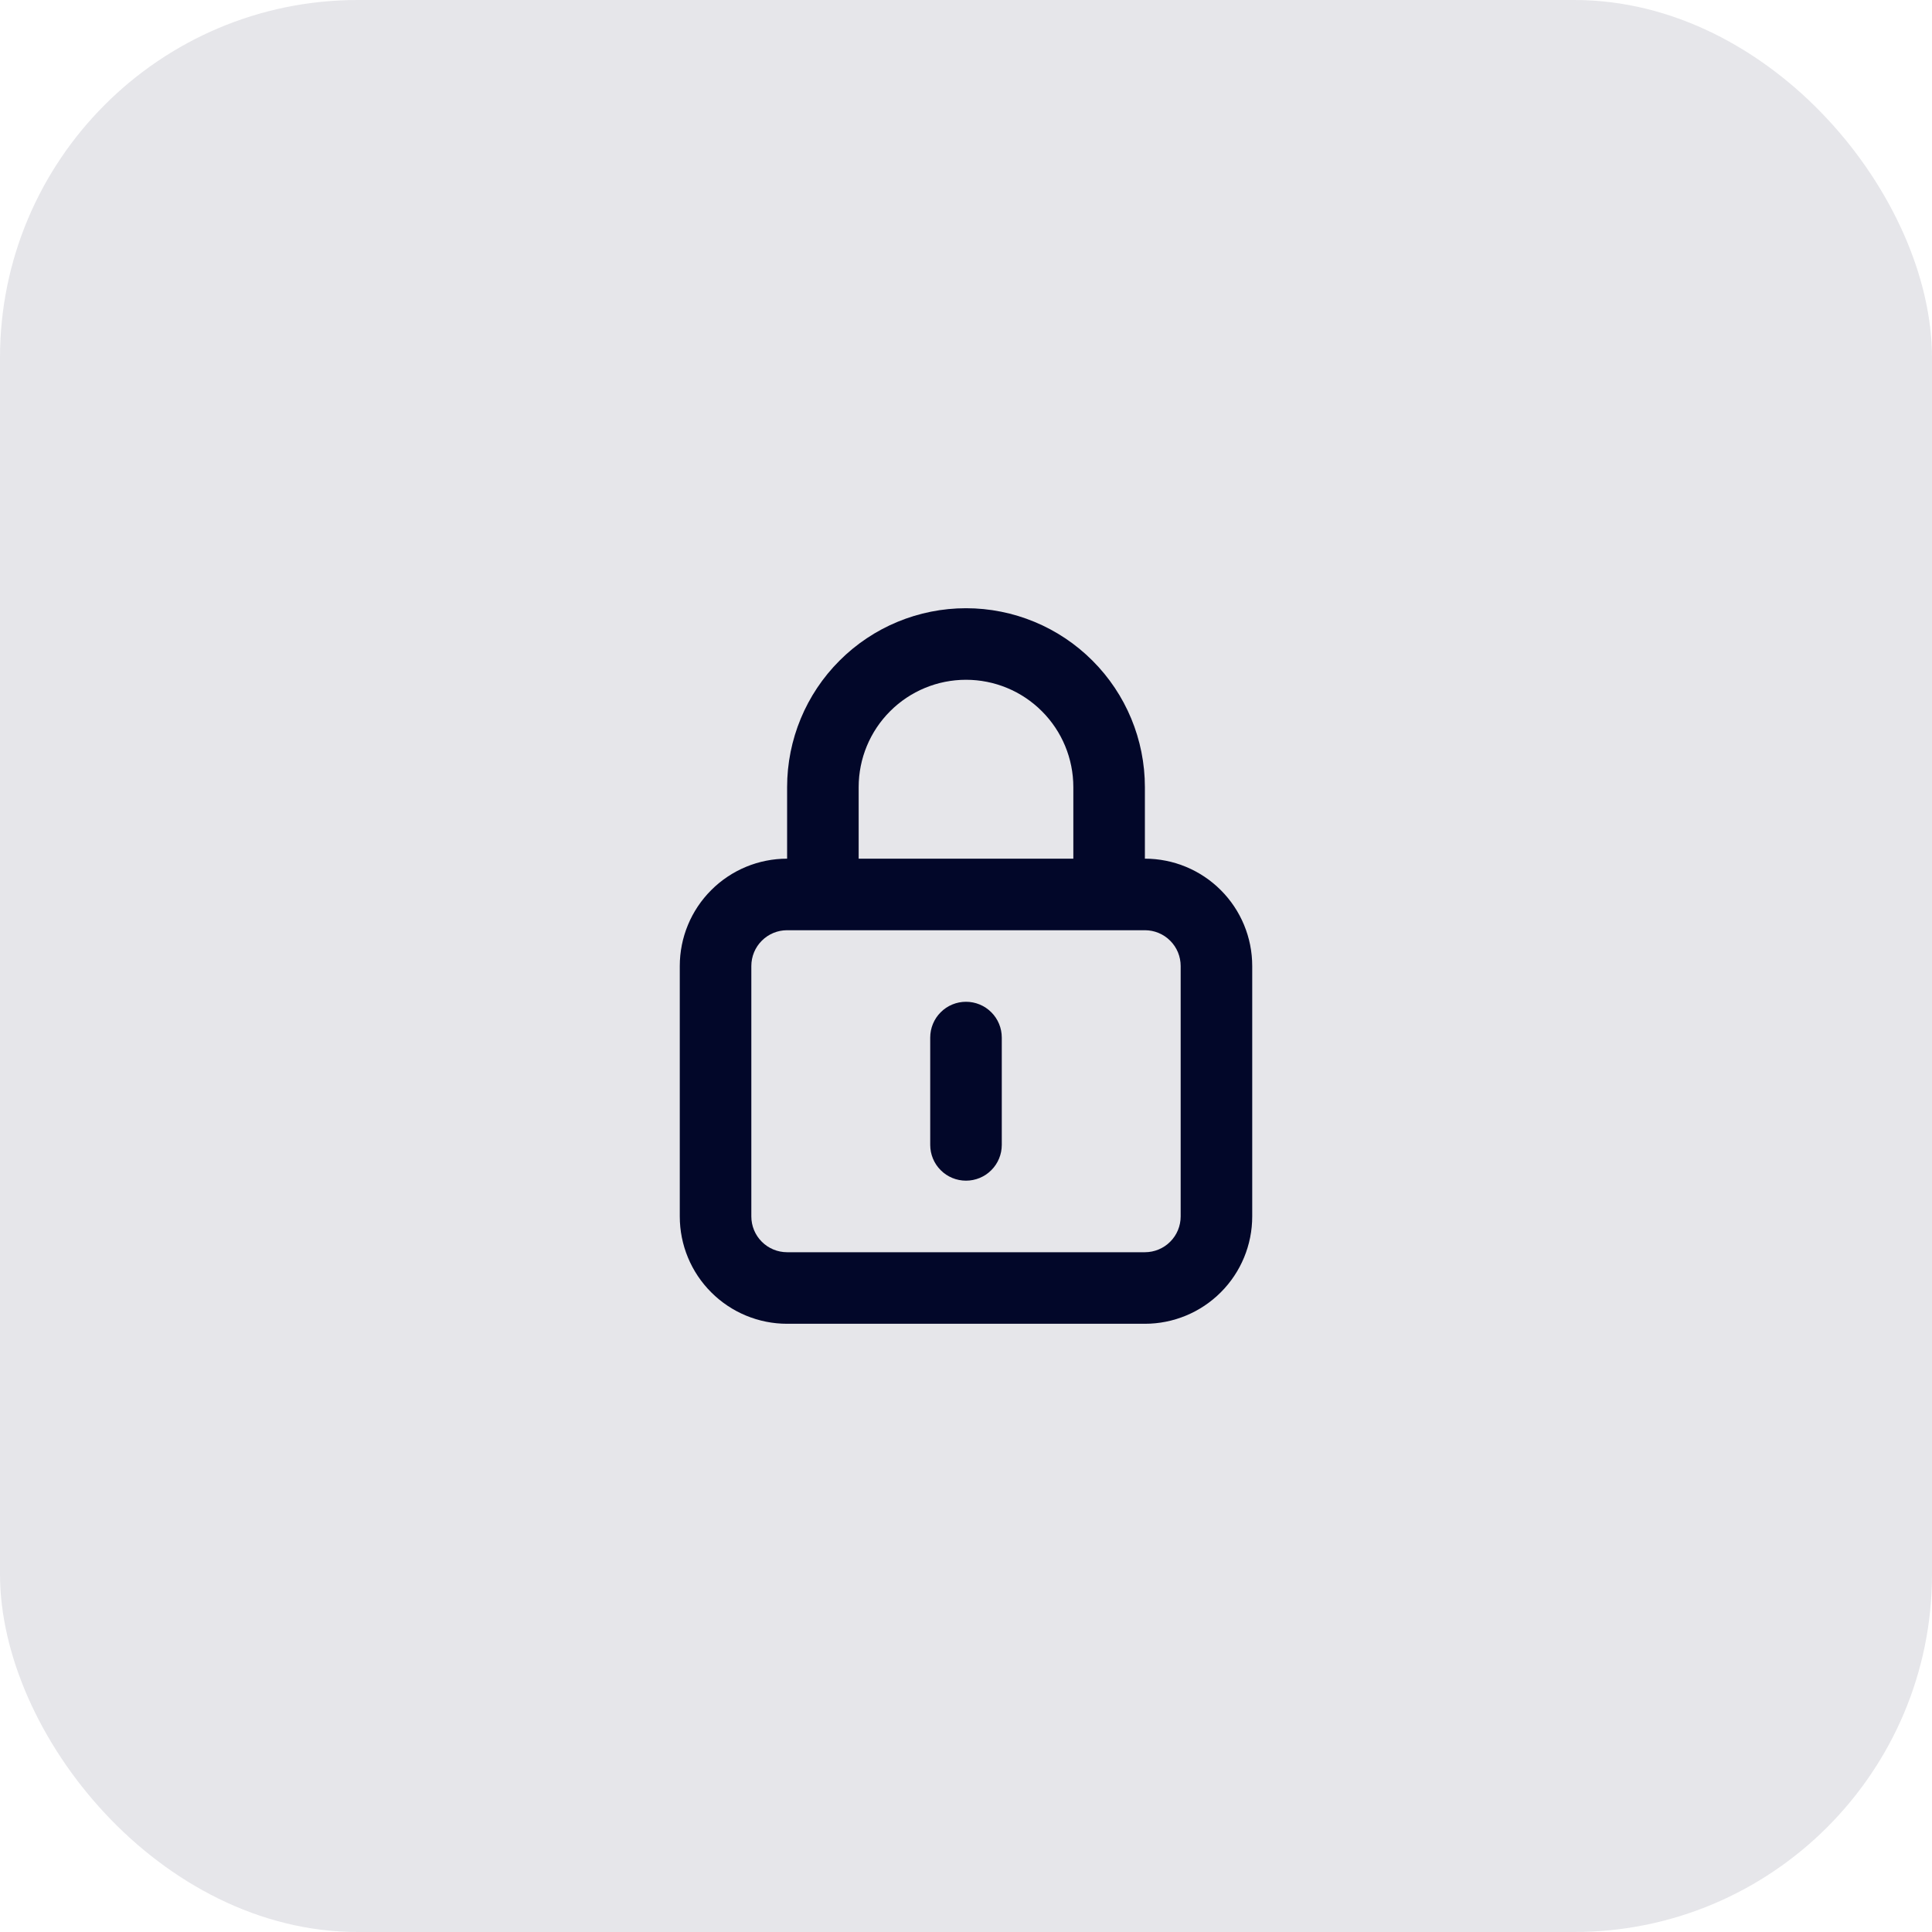
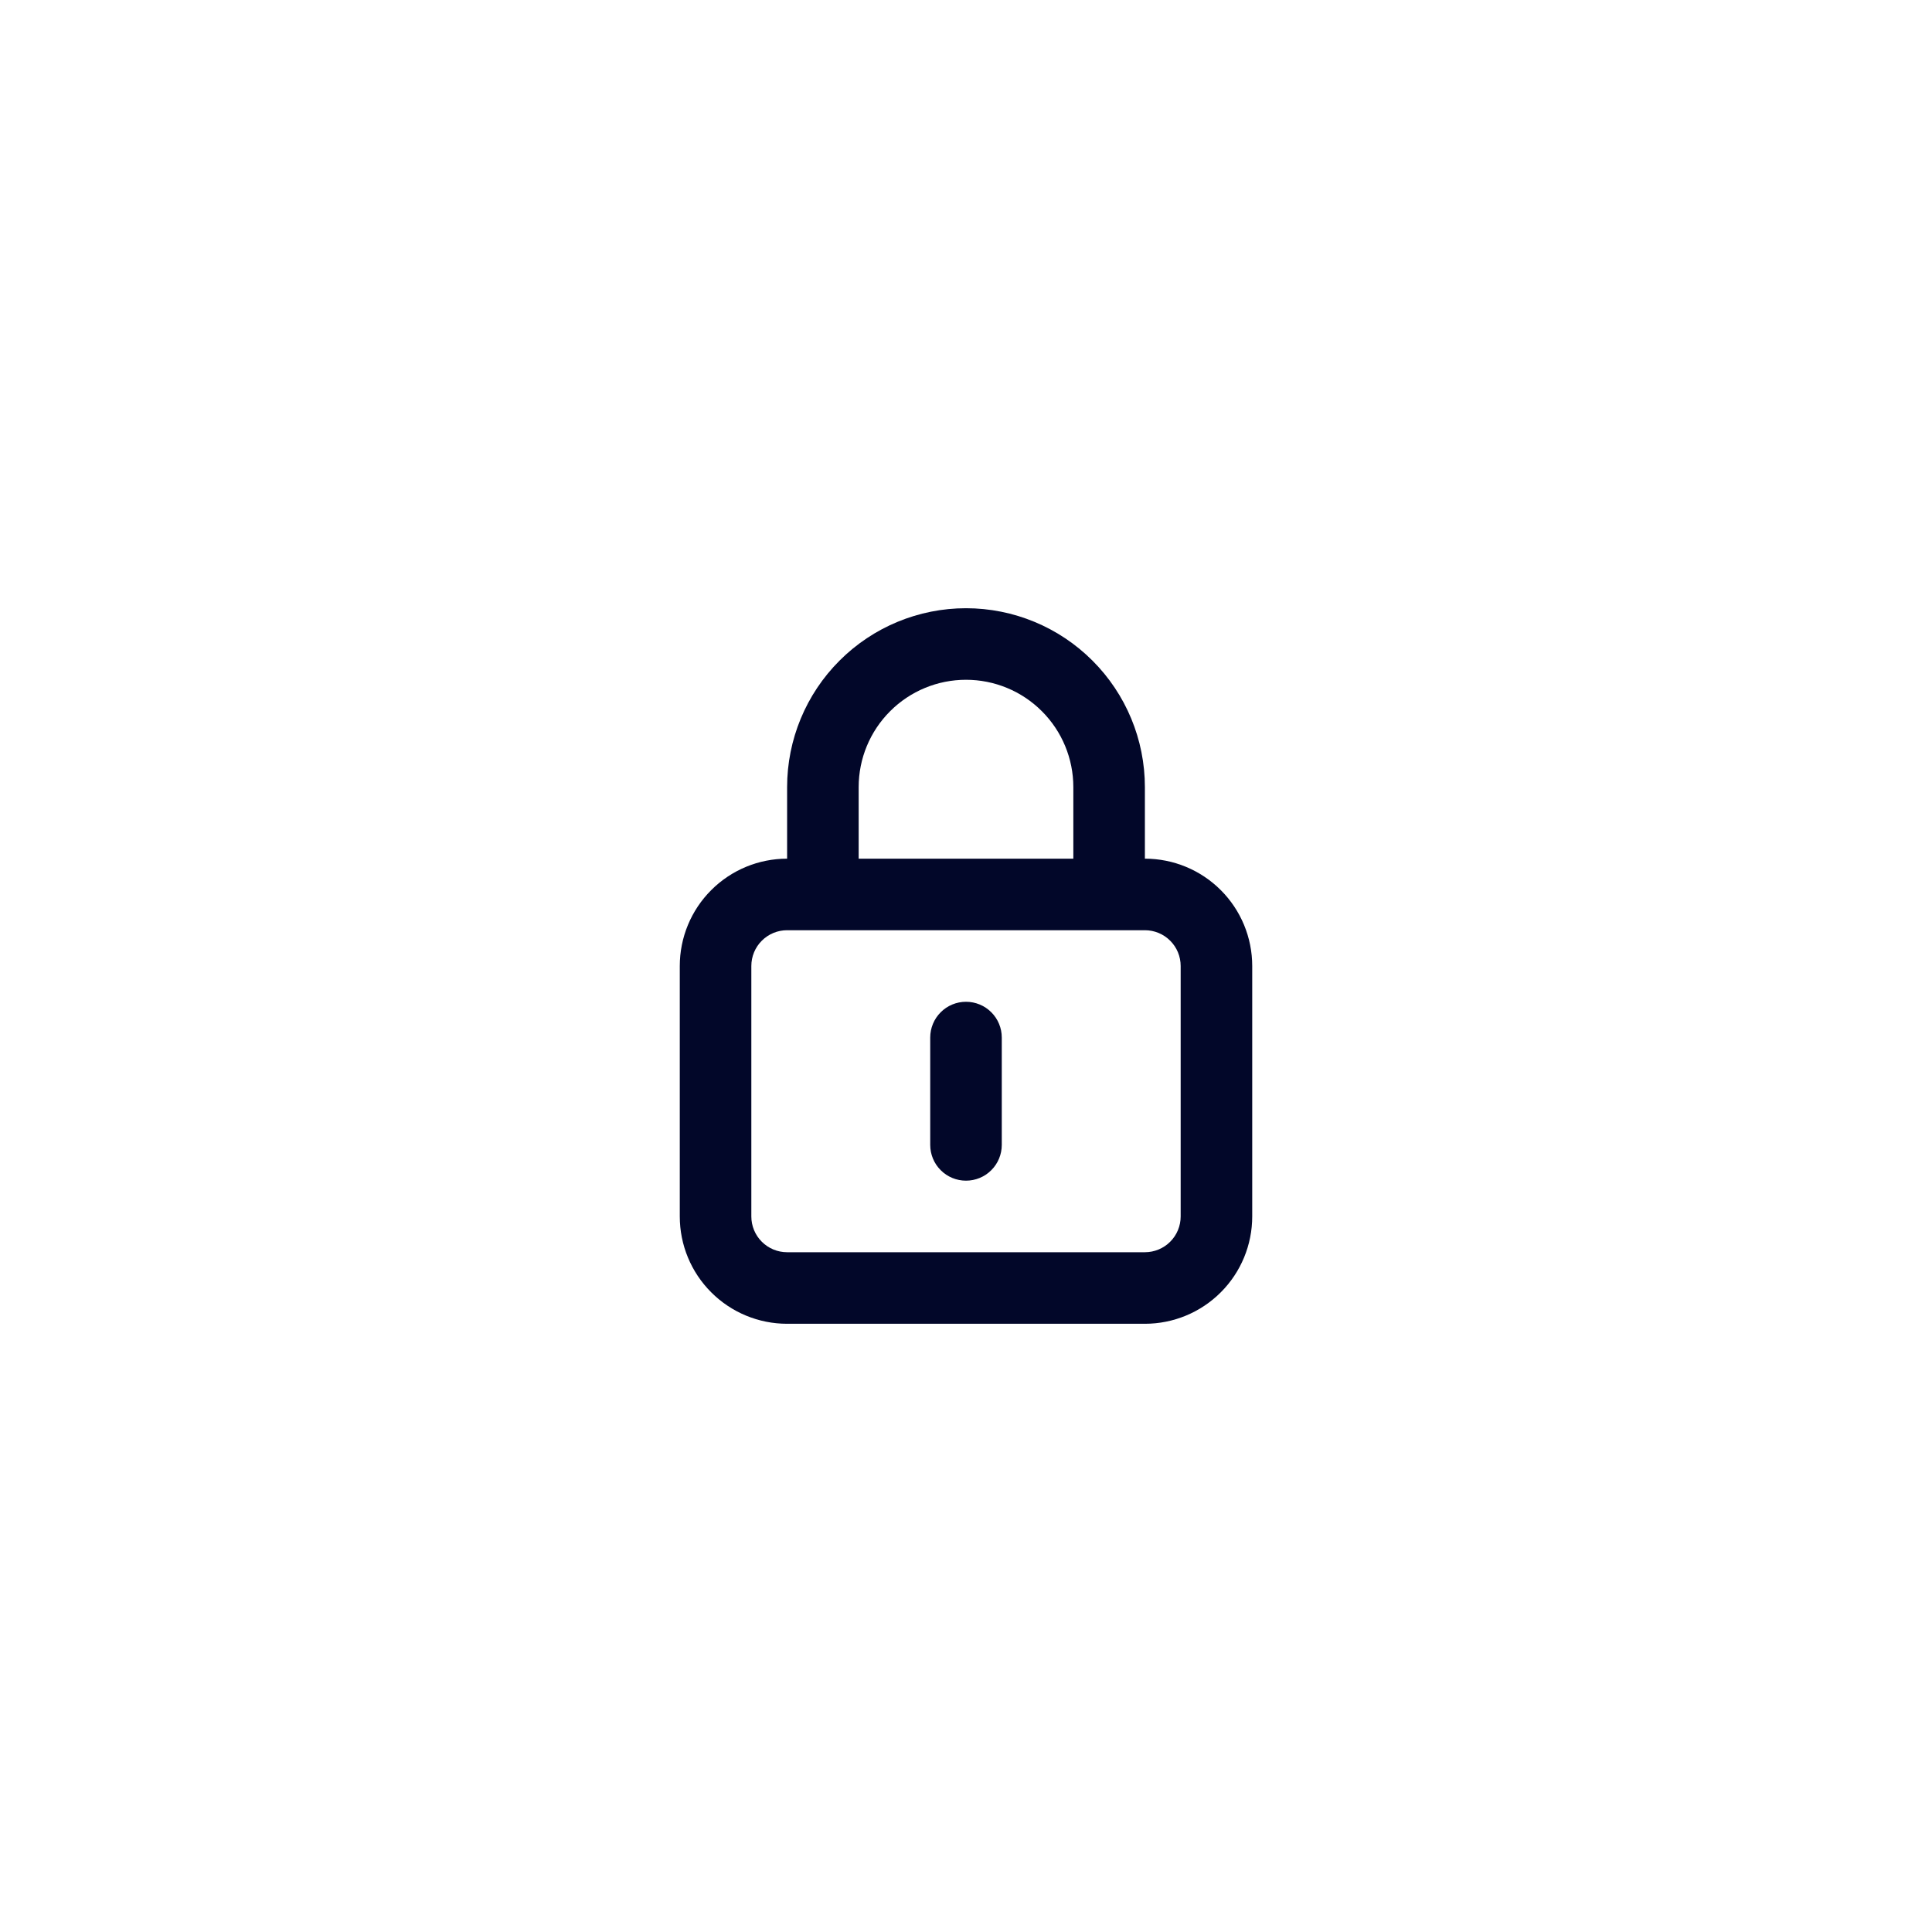
<svg xmlns="http://www.w3.org/2000/svg" width="54" height="54" viewBox="0 0 54 54" fill="none">
-   <rect opacity="0.1" width="54" height="54" rx="10" fill="#020729" />
  <path d="M27 28C26.735 28 26.48 28.105 26.293 28.293C26.105 28.48 26 28.735 26 29V32C26 32.265 26.105 32.52 26.293 32.707C26.48 32.895 26.735 33 27 33C27.265 33 27.52 32.895 27.707 32.707C27.895 32.52 28 32.265 28 32V29C28 28.735 27.895 28.48 27.707 28.293C27.52 28.105 27.265 28 27 28ZM32 24V22C32 20.674 31.473 19.402 30.535 18.465C29.598 17.527 28.326 17 27 17C25.674 17 24.402 17.527 23.465 18.465C22.527 19.402 22 20.674 22 22V24C21.204 24 20.441 24.316 19.879 24.879C19.316 25.441 19 26.204 19 27V34C19 34.796 19.316 35.559 19.879 36.121C20.441 36.684 21.204 37 22 37H32C32.796 37 33.559 36.684 34.121 36.121C34.684 35.559 35 34.796 35 34V27C35 26.204 34.684 25.441 34.121 24.879C33.559 24.316 32.796 24 32 24ZM24 22C24 21.204 24.316 20.441 24.879 19.879C25.441 19.316 26.204 19 27 19C27.796 19 28.559 19.316 29.121 19.879C29.684 20.441 30 21.204 30 22V24H24V22ZM33 34C33 34.265 32.895 34.52 32.707 34.707C32.52 34.895 32.265 35 32 35H22C21.735 35 21.48 34.895 21.293 34.707C21.105 34.52 21 34.265 21 34V27C21 26.735 21.105 26.48 21.293 26.293C21.48 26.105 21.735 26 22 26H32C32.265 26 32.52 26.105 32.707 26.293C32.895 26.48 33 26.735 33 27V34Z" fill="#020729" />
</svg>